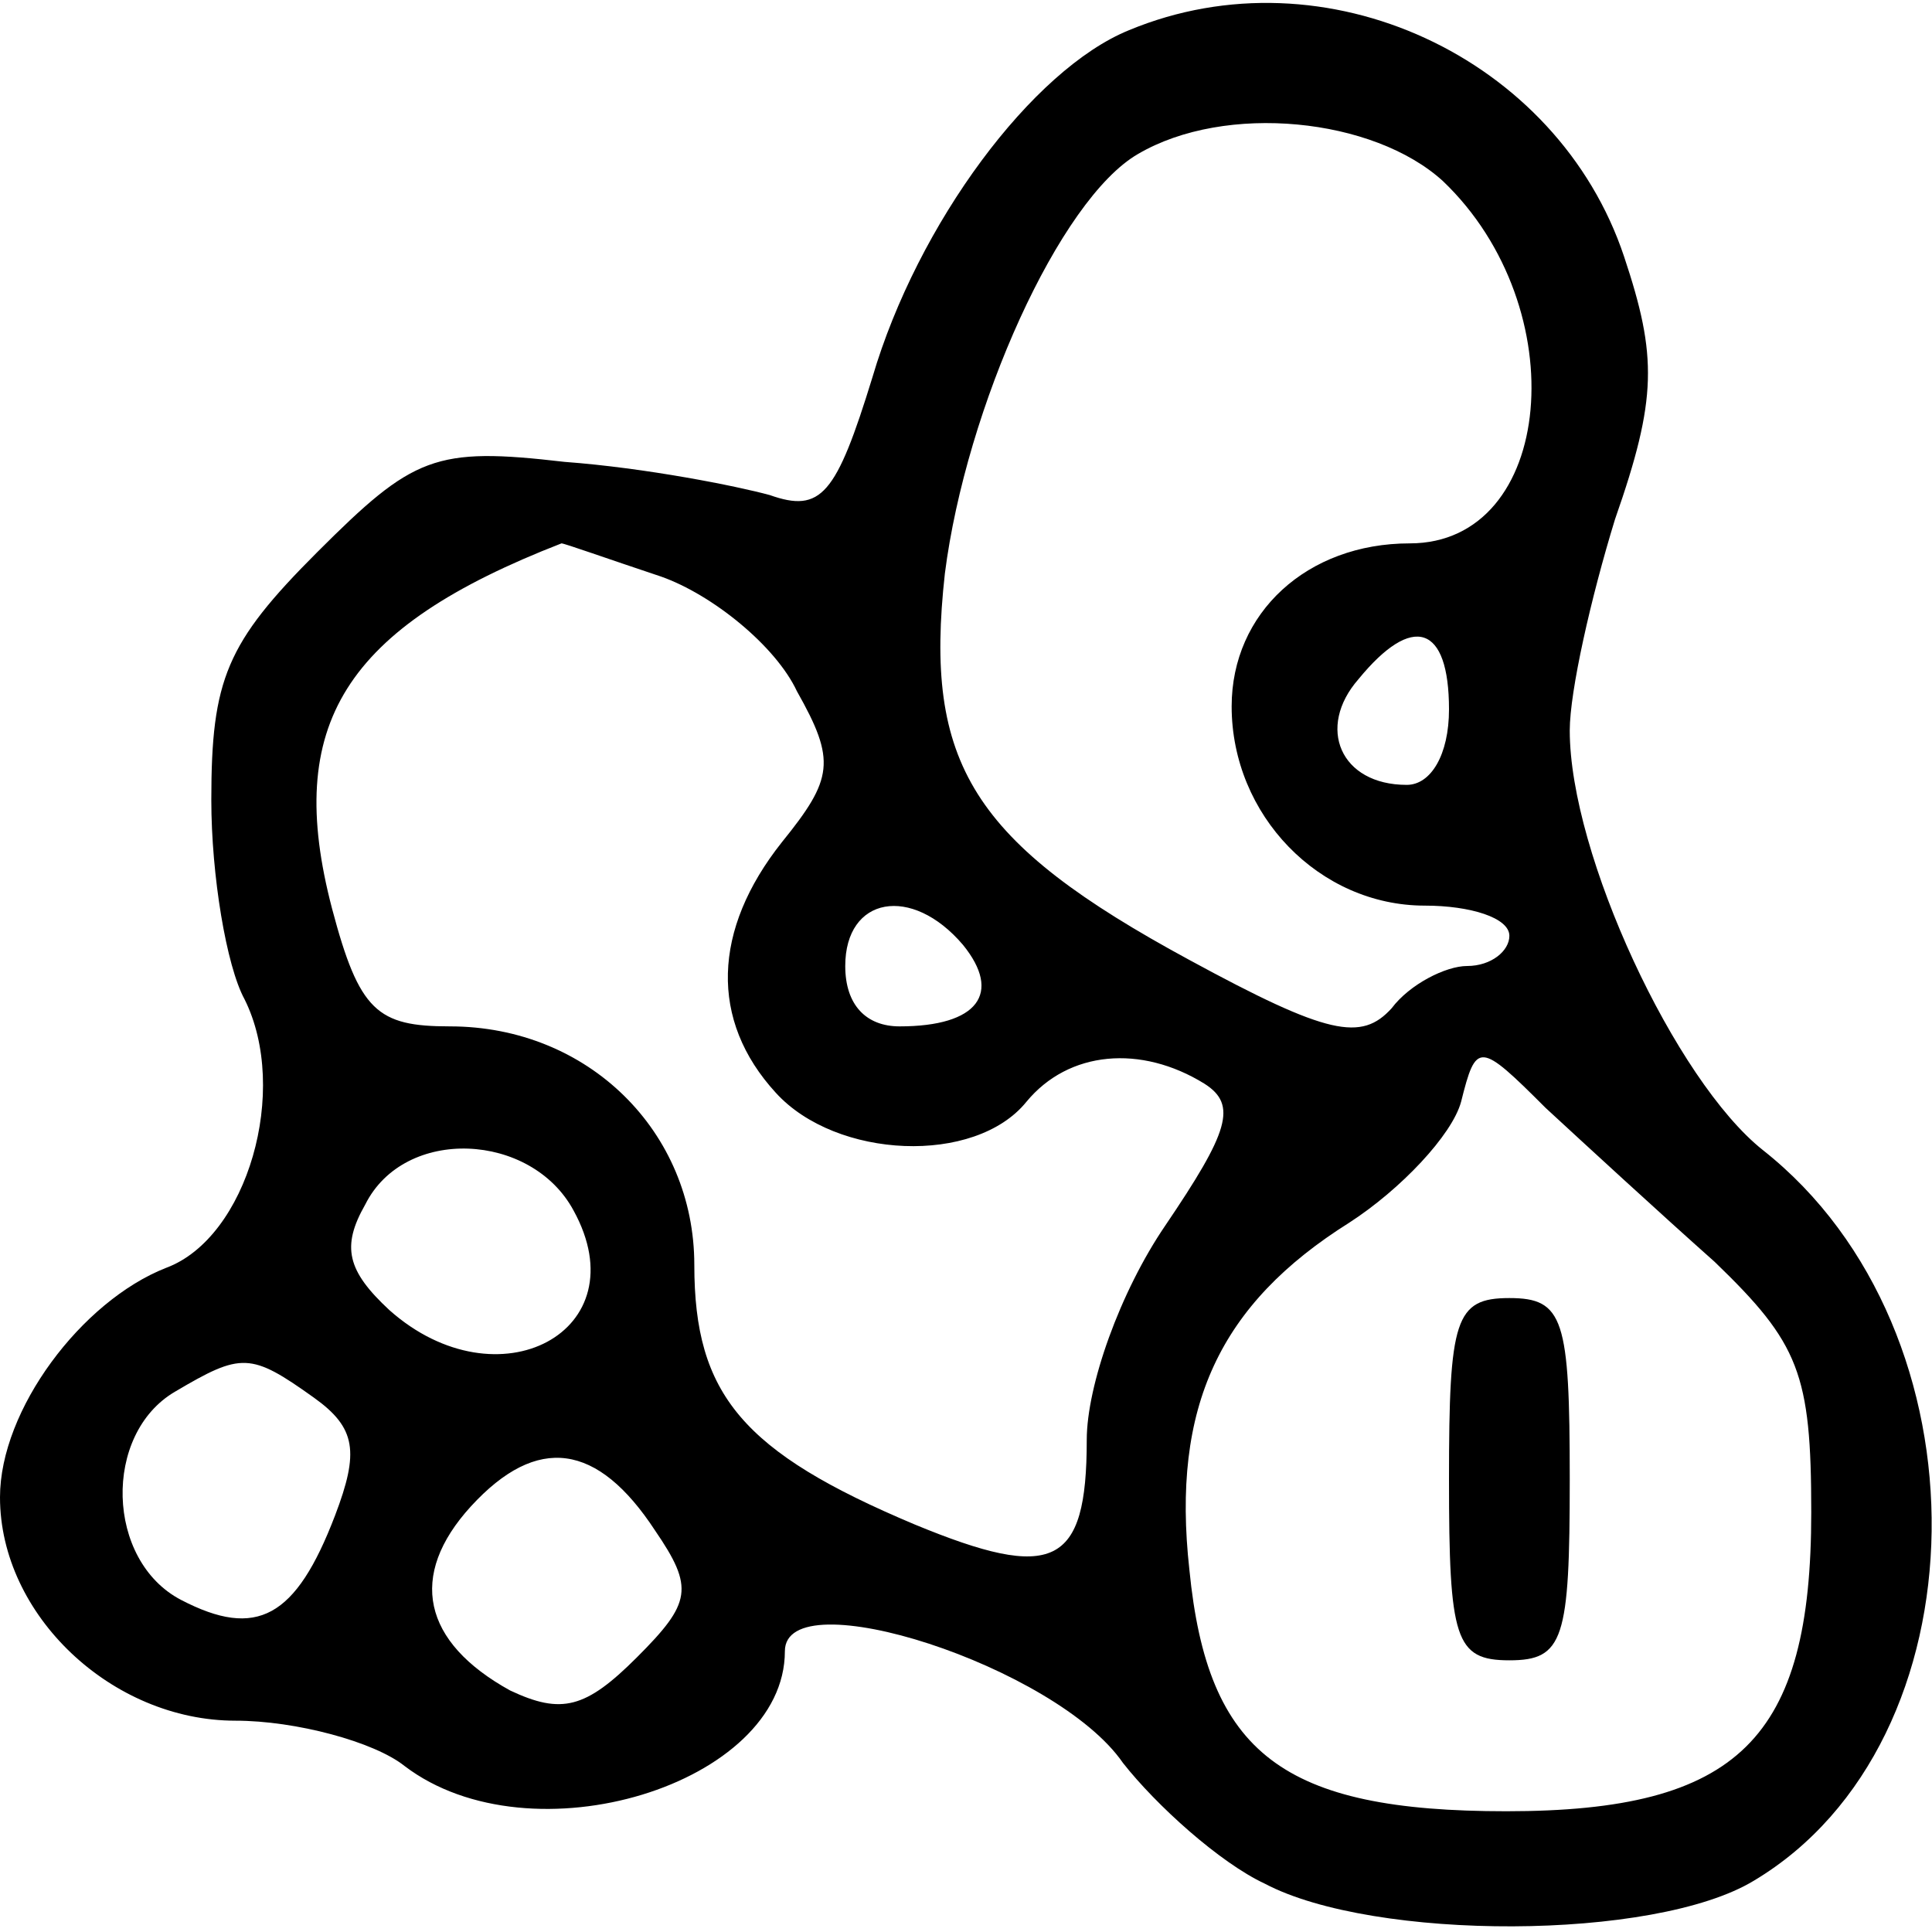
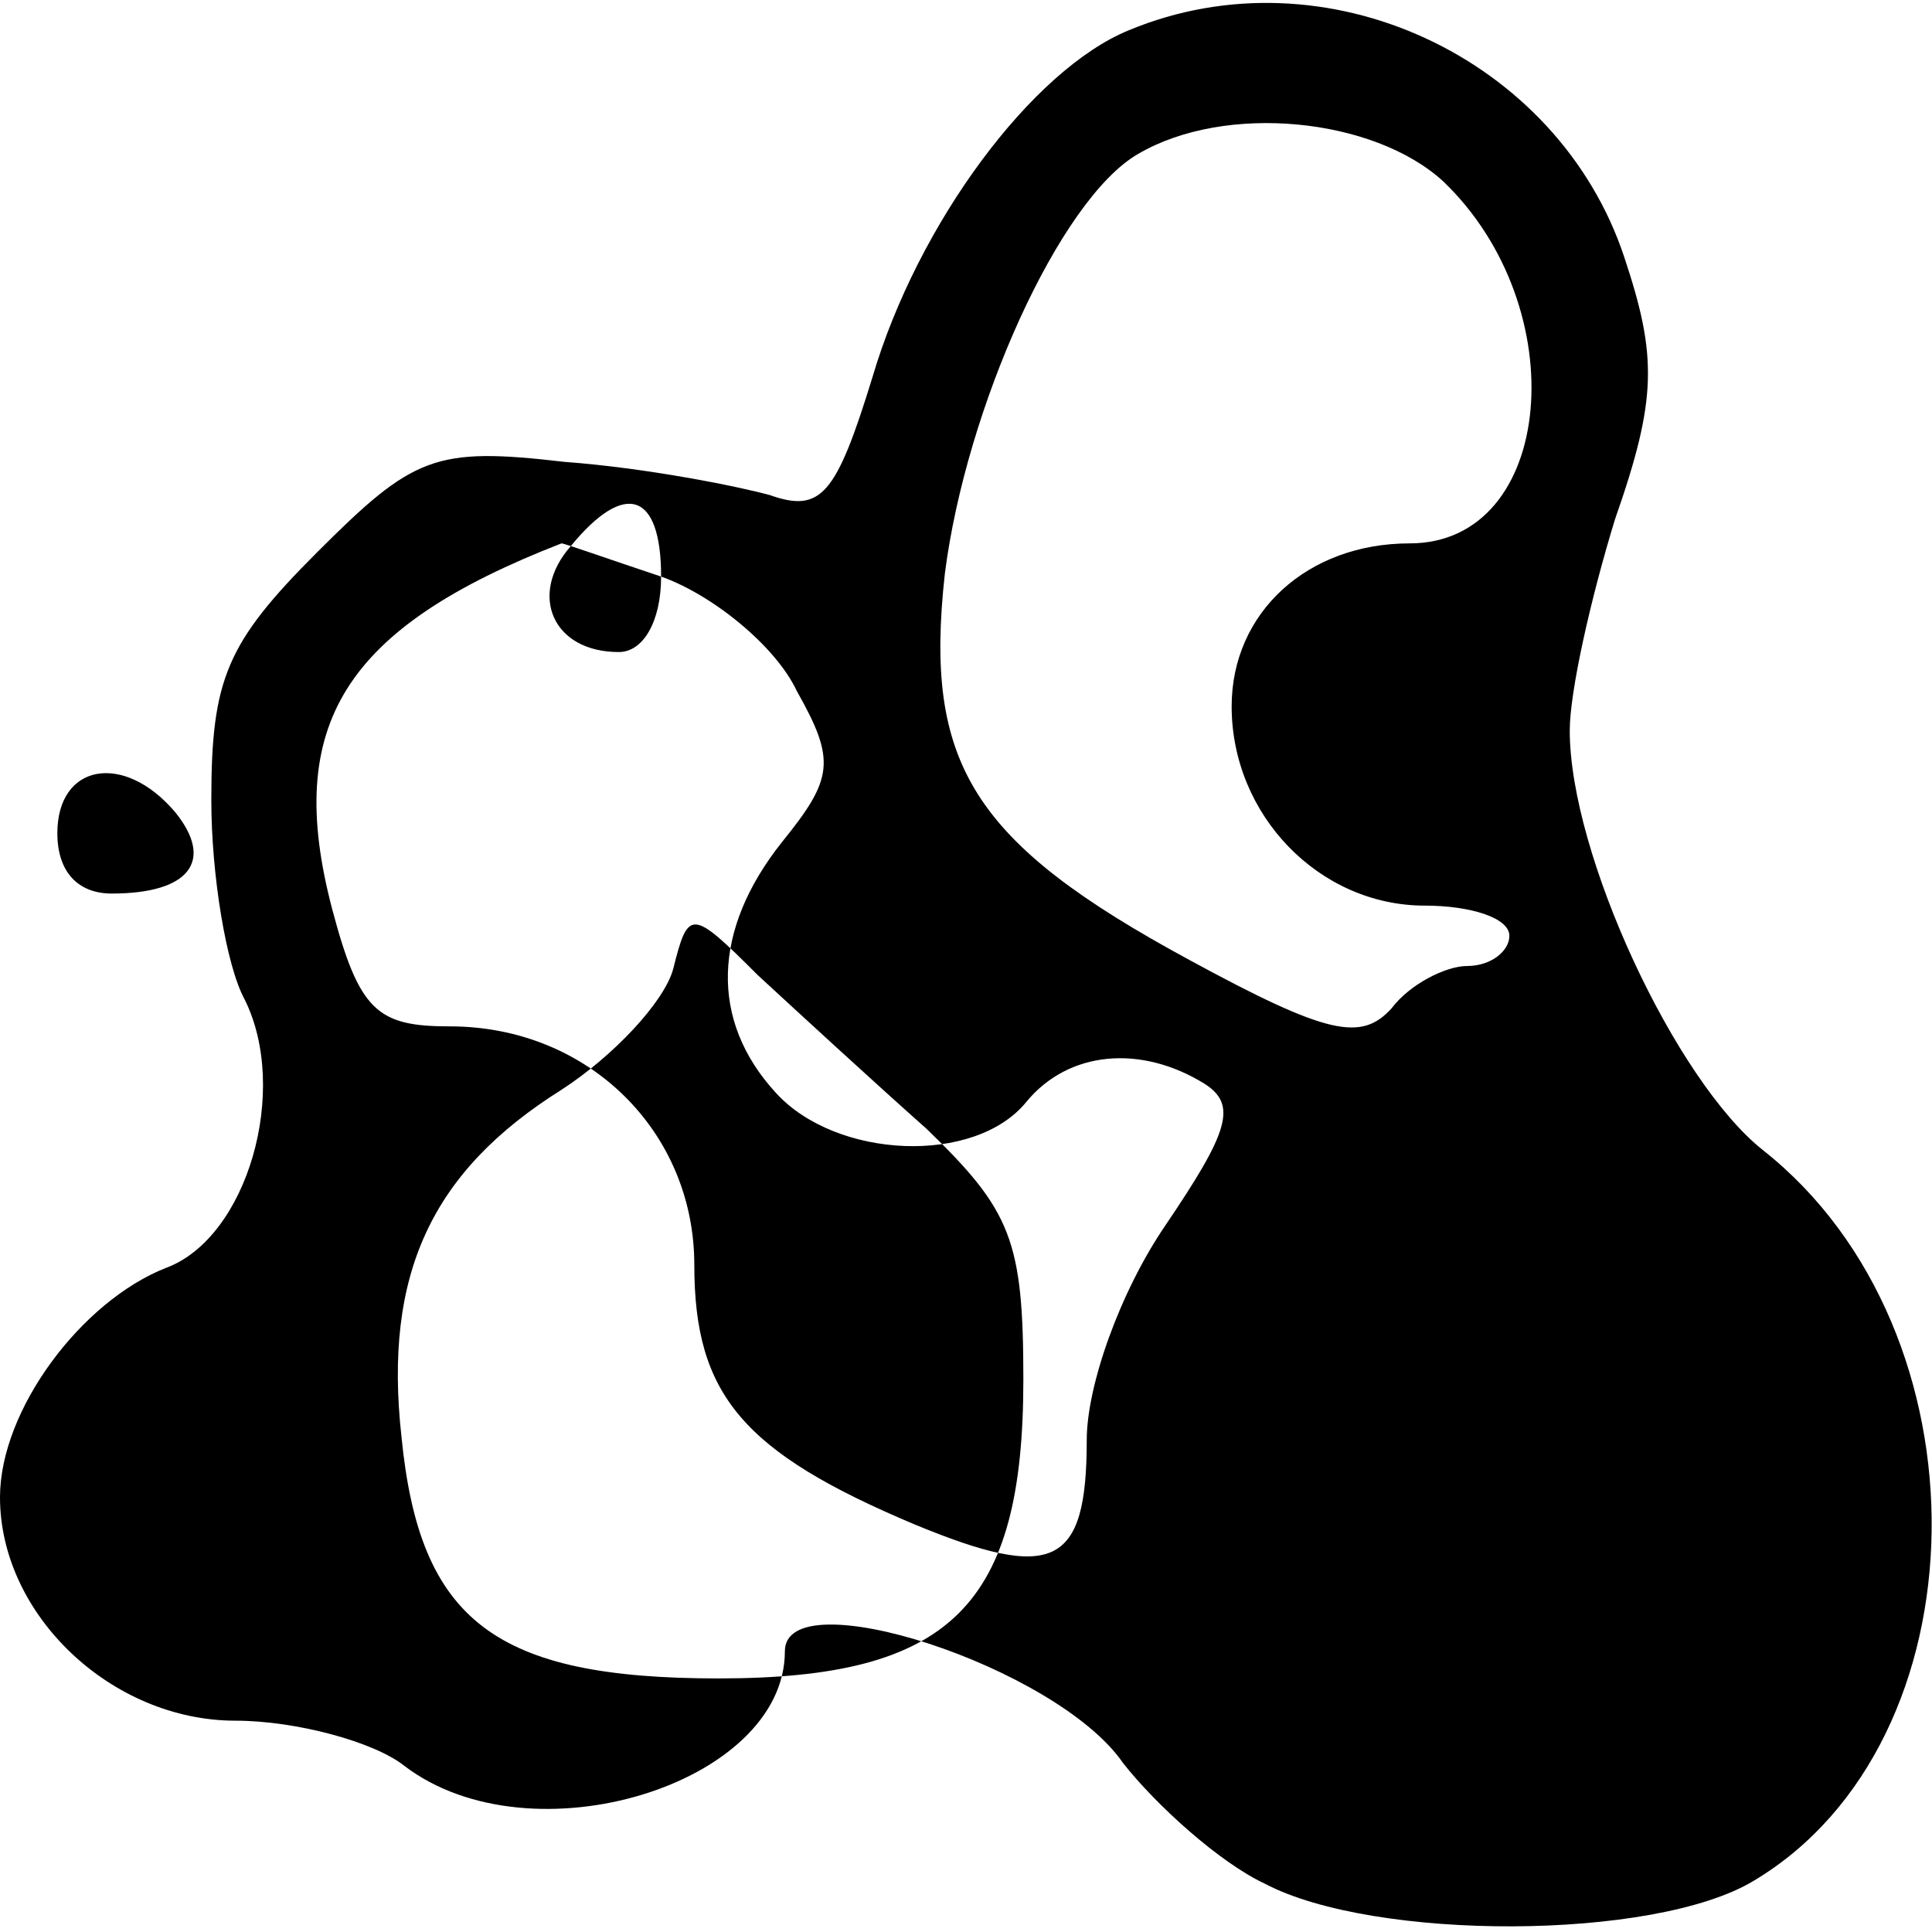
<svg xmlns="http://www.w3.org/2000/svg" version="1.0" width="64pt" height="64pt" viewBox="0 0 64 64" preserveAspectRatio="xMidYMid meet">
  <g transform="translate(0,64) scale(0.1,-0.1)" fill="#000000" stroke="none">
-     <path d="M374 630 c-32 -13 -70 -64 -85 -115 -12 -39 -17 -45 -34 -39 -11 3 -41 9 -68 11 -43 5 -50 2 -82 -30 -30 -30 -35 -42 -35 -82 0 -25 5 -55 11 -66 15 -30 1 -79 -26 -89 -28 -11 -55 -47 -55 -76 0 -39 37 -74 78 -74 20 0 46 -7 56 -15 42 -32 126 -6 126 38 0 24 90 -5 112 -37 11 -14 32 -33 47 -40 36 -19 129 -19 162 1 77 46 79 182 3 242 -29 23 -64 98 -64 139 0 13 7 44 15 70 14 40 14 54 3 87 -22 66 -99 102 -164 75z m104 -50 c44 -42 37 -120 -11 -120 -34 0 -59 -23 -59 -54 0 -36 29 -66 64 -66 15 0 28 -4 28 -10 0 -5 -6 -10 -14 -10 -7 0 -19 -6 -25 -14 -10 -11 -21 -9 -67 16 -72 39 -88 65 -81 128 7 55 38 124 64 139 29 17 78 12 101 -9z m-259 -131 c17 -6 38 -23 45 -38 13 -23 12 -29 -5 -50 -23 -29 -24 -59 -2 -83 20 -22 66 -24 83 -3 14 17 38 19 59 6 11 -7 8 -16 -13 -47 -15 -22 -26 -53 -26 -71 0 -42 -11 -47 -57 -28 -57 24 -73 43 -73 86 0 44 -35 79 -81 79 -24 0 -30 5 -39 39 -16 61 4 93 76 121 1 0 15 -5 33 -11z m261 -44 c0 -15 -6 -25 -14 -25 -22 0 -30 19 -16 35 18 22 30 18 30 -10z m-161 -78 c13 -16 5 -27 -21 -27 -11 0 -18 7 -18 20 0 23 22 27 39 7z m249 -105 c28 -27 32 -37 32 -83 0 -75 -24 -99 -101 -99 -74 0 -99 19 -105 80 -6 54 10 88 53 115 17 11 34 29 37 40 5 20 6 20 28 -2 13 -12 38 -35 56 -51z m-378 17 c22 -40 -25 -65 -61 -33 -14 13 -16 21 -8 35 13 26 55 24 69 -2z m-86 -62 c14 -10 15 -18 7 -39 -13 -34 -26 -41 -51 -28 -25 13 -26 55 -2 69 22 13 25 13 46 -2z m113 -44 c13 -19 12 -24 -6 -42 -17 -17 -25 -19 -42 -11 -29 16 -34 38 -13 61 22 24 42 21 61 -8z" />
-     <path d="M480 150 c0 -53 2 -60 20 -60 18 0 20 7 20 60 0 53 -2 60 -20 60 -18 0 -20 -7 -20 -60z" />
+     <path d="M374 630 c-32 -13 -70 -64 -85 -115 -12 -39 -17 -45 -34 -39 -11 3 -41 9 -68 11 -43 5 -50 2 -82 -30 -30 -30 -35 -42 -35 -82 0 -25 5 -55 11 -66 15 -30 1 -79 -26 -89 -28 -11 -55 -47 -55 -76 0 -39 37 -74 78 -74 20 0 46 -7 56 -15 42 -32 126 -6 126 38 0 24 90 -5 112 -37 11 -14 32 -33 47 -40 36 -19 129 -19 162 1 77 46 79 182 3 242 -29 23 -64 98 -64 139 0 13 7 44 15 70 14 40 14 54 3 87 -22 66 -99 102 -164 75z m104 -50 c44 -42 37 -120 -11 -120 -34 0 -59 -23 -59 -54 0 -36 29 -66 64 -66 15 0 28 -4 28 -10 0 -5 -6 -10 -14 -10 -7 0 -19 -6 -25 -14 -10 -11 -21 -9 -67 16 -72 39 -88 65 -81 128 7 55 38 124 64 139 29 17 78 12 101 -9z m-259 -131 c17 -6 38 -23 45 -38 13 -23 12 -29 -5 -50 -23 -29 -24 -59 -2 -83 20 -22 66 -24 83 -3 14 17 38 19 59 6 11 -7 8 -16 -13 -47 -15 -22 -26 -53 -26 -71 0 -42 -11 -47 -57 -28 -57 24 -73 43 -73 86 0 44 -35 79 -81 79 -24 0 -30 5 -39 39 -16 61 4 93 76 121 1 0 15 -5 33 -11z c0 -15 -6 -25 -14 -25 -22 0 -30 19 -16 35 18 22 30 18 30 -10z m-161 -78 c13 -16 5 -27 -21 -27 -11 0 -18 7 -18 20 0 23 22 27 39 7z m249 -105 c28 -27 32 -37 32 -83 0 -75 -24 -99 -101 -99 -74 0 -99 19 -105 80 -6 54 10 88 53 115 17 11 34 29 37 40 5 20 6 20 28 -2 13 -12 38 -35 56 -51z m-378 17 c22 -40 -25 -65 -61 -33 -14 13 -16 21 -8 35 13 26 55 24 69 -2z m-86 -62 c14 -10 15 -18 7 -39 -13 -34 -26 -41 -51 -28 -25 13 -26 55 -2 69 22 13 25 13 46 -2z m113 -44 c13 -19 12 -24 -6 -42 -17 -17 -25 -19 -42 -11 -29 16 -34 38 -13 61 22 24 42 21 61 -8z" />
  </g>
</svg>